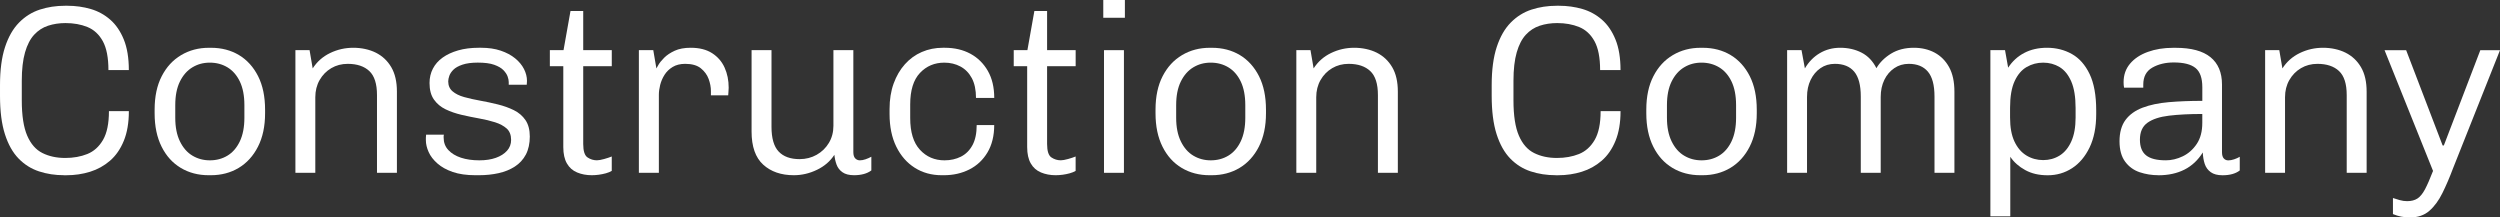
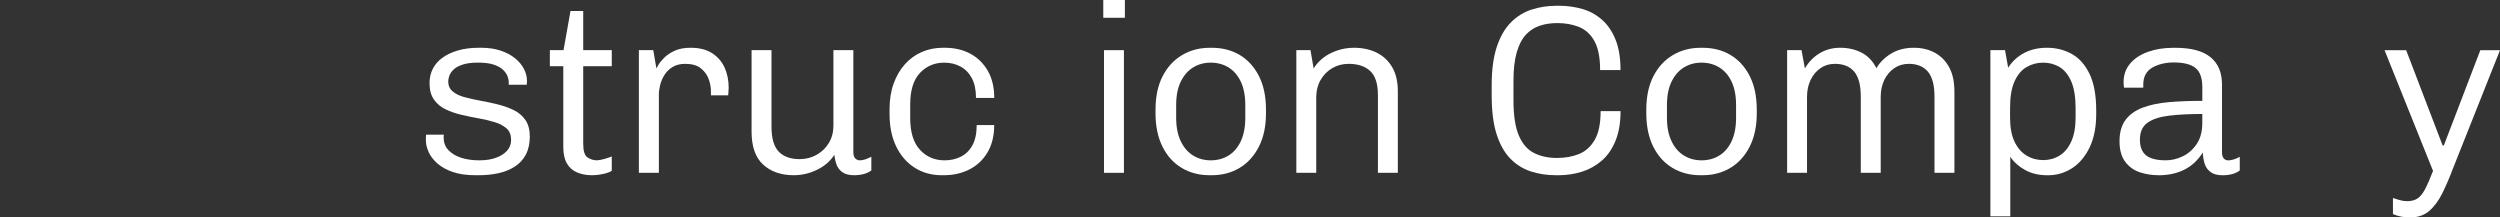
<svg xmlns="http://www.w3.org/2000/svg" id="Layer_2" data-name="Layer 2" viewBox="0 0 937.43 81.54">
  <rect x="0" y="0" width="937.43" height="81.54" fill="#333333" stroke="none" />
  <defs>
    <style>
      .cls-1 {
        fill: #fff;
        stroke-width: 0px;
      }
    </style>
  </defs>
  <g id="back">
    <g>
-       <path class="cls-1" d="M24.03,65.7c-3.36,0-6.5-.48-9.41-1.44-2.91-.96-5.46-2.56-7.65-4.81-2.19-2.25-3.9-5.29-5.13-9.14-1.23-3.84-1.84-8.64-1.84-14.4v-3.96c0-5.7.63-10.47,1.89-14.31,1.26-3.84,3.01-6.9,5.26-9.18,2.25-2.28,4.84-3.9,7.78-4.86,2.94-.96,6.09-1.44,9.45-1.44h.9c3.06,0,5.97.41,8.73,1.21,2.76.81,5.2,2.15,7.33,4.01,2.13,1.86,3.82,4.34,5.08,7.43,1.26,3.09,1.89,6.92,1.89,11.47h-7.65c0-4.68-.71-8.29-2.11-10.84-1.41-2.55-3.33-4.32-5.76-5.31-2.43-.99-5.17-1.48-8.23-1.48-2.34,0-4.52.33-6.53.99-2.01.66-3.75,1.79-5.22,3.38-1.47,1.59-2.61,3.8-3.42,6.61-.81,2.82-1.22,6.36-1.22,10.62v7.38c0,5.7.68,10.11,2.03,13.23,1.35,3.12,3.25,5.3,5.71,6.52,2.46,1.23,5.31,1.85,8.55,1.85,3.06,0,5.82-.49,8.28-1.48,2.46-.99,4.42-2.76,5.9-5.31,1.47-2.55,2.21-6.13,2.21-10.76h7.47c0,4.32-.63,8.03-1.89,11.11-1.26,3.09-2.99,5.58-5.17,7.47-2.19,1.89-4.68,3.27-7.47,4.14-2.79.87-5.75,1.31-8.86,1.31h-.9Z" />
-       <path class="cls-1" d="M78.23,65.7c-3.9,0-7.38-.91-10.44-2.74-3.06-1.83-5.46-4.48-7.2-7.97-1.74-3.48-2.61-7.65-2.61-12.51v-1.35c0-4.92.88-9.1,2.66-12.55,1.77-3.45,4.2-6.09,7.29-7.92,3.09-1.83,6.55-2.74,10.4-2.74h.81c3.96,0,7.45.92,10.49,2.74,3.03,1.83,5.41,4.47,7.16,7.92,1.74,3.45,2.61,7.64,2.61,12.55v1.35c0,4.86-.89,9.03-2.66,12.51-1.77,3.48-4.19,6.14-7.24,7.97-3.06,1.83-6.54,2.74-10.44,2.74h-.81ZM78.68,60.12c2.46,0,4.66-.58,6.61-1.76,1.95-1.17,3.49-2.95,4.64-5.35,1.14-2.4,1.71-5.34,1.71-8.82v-4.77c0-3.54-.57-6.49-1.71-8.86-1.14-2.37-2.69-4.14-4.64-5.31-1.95-1.17-4.16-1.76-6.61-1.76s-4.58.59-6.53,1.76c-1.95,1.17-3.51,2.94-4.68,5.31-1.17,2.37-1.75,5.33-1.75,8.86v4.77c0,3.48.58,6.42,1.75,8.82,1.17,2.4,2.73,4.19,4.68,5.35,1.95,1.17,4.12,1.76,6.53,1.76Z" />
-       <path class="cls-1" d="M110.77,64.8V18.81h5.31l1.17,6.84c1.62-2.52,3.79-4.44,6.52-5.76,2.73-1.32,5.62-1.98,8.69-1.98s6,.62,8.46,1.84c2.46,1.23,4.39,3.05,5.8,5.45,1.41,2.4,2.11,5.46,2.11,9.18v30.42h-7.47v-29.16c0-4.2-.96-7.2-2.88-9-1.92-1.8-4.62-2.7-8.1-2.7-2.28,0-4.34.54-6.17,1.62-1.83,1.08-3.28,2.56-4.36,4.45-1.08,1.89-1.62,4.04-1.62,6.44v28.35h-7.47Z" />
      <path class="cls-1" d="M178.23,65.7c-3.3,0-6.12-.41-8.46-1.21-2.34-.81-4.26-1.87-5.76-3.2-1.5-1.32-2.6-2.74-3.28-4.28-.69-1.53-1.04-3.02-1.04-4.45v-.95c0-.27.03-.64.09-1.12h6.66c-.06.24-.09.44-.09.59v.49c0,1.86.58,3.42,1.75,4.68,1.17,1.26,2.75,2.22,4.73,2.88,1.98.66,4.29.99,6.93.99,2.34,0,4.39-.31,6.17-.94,1.77-.63,3.16-1.51,4.19-2.66,1.02-1.14,1.53-2.49,1.53-4.05,0-1.86-.56-3.29-1.66-4.28-1.11-.99-2.57-1.77-4.36-2.34-1.8-.57-3.8-1.05-5.99-1.44-2.19-.39-4.38-.84-6.57-1.35-2.19-.51-4.18-1.2-5.98-2.07-1.8-.87-3.26-2.08-4.36-3.64-1.11-1.56-1.67-3.63-1.67-6.21,0-1.98.42-3.78,1.26-5.4.84-1.62,2.05-3,3.65-4.14,1.59-1.14,3.52-2.04,5.8-2.7,2.28-.66,4.86-.99,7.74-.99h.9c2.76,0,5.2.36,7.34,1.08,2.13.72,3.93,1.68,5.4,2.88,1.47,1.2,2.58,2.54,3.33,4.01.75,1.47,1.12,2.96,1.12,4.46,0,.24-.02.53-.05.85-.03.33-.04.53-.04.58h-6.75v-.99c0-.6-.14-1.29-.41-2.07-.27-.78-.8-1.58-1.57-2.39-.78-.81-1.94-1.48-3.47-2.03s-3.59-.81-6.16-.81c-2.34,0-4.26.26-5.76.77-1.5.51-2.63,1.14-3.38,1.89s-1.26,1.52-1.53,2.3c-.27.78-.41,1.47-.41,2.07,0,1.56.54,2.81,1.62,3.73,1.08.93,2.53,1.65,4.36,2.16,1.83.51,3.84.96,6.03,1.35,2.19.39,4.38.86,6.57,1.4,2.19.54,4.2,1.26,6.03,2.16,1.83.9,3.28,2.15,4.36,3.73,1.08,1.59,1.62,3.65,1.62,6.17s-.49,4.89-1.48,6.75c-.99,1.86-2.37,3.36-4.14,4.5-1.77,1.14-3.8,1.97-6.07,2.47-2.28.51-4.74.77-7.38.77h-1.35Z" />
      <path class="cls-1" d="M221.92,65.7c-2.04,0-3.89-.35-5.53-1.04-1.65-.69-2.93-1.81-3.82-3.38-.9-1.56-1.35-3.6-1.35-6.12v-30.33h-5.04v-6.03h5.13l2.61-14.67h4.77v14.67h10.71v6.03h-10.71v29.16c0,2.64.54,4.32,1.62,5.04,1.08.72,2.25,1.08,3.51,1.08.66,0,1.57-.16,2.74-.49,1.17-.33,2.11-.64,2.83-.94v5.4c-.6.36-1.34.66-2.2.9-.87.24-1.76.42-2.66.54-.9.12-1.77.18-2.61.18Z" />
      <path class="cls-1" d="M239.56,64.8V18.81h5.4l1.17,6.84c.06-.12.32-.57.77-1.35.45-.78,1.17-1.67,2.16-2.66.99-.99,2.3-1.86,3.92-2.61,1.62-.75,3.63-1.12,6.03-1.12,3.24,0,5.91.68,8.01,2.03,2.1,1.35,3.66,3.15,4.68,5.4,1.02,2.25,1.53,4.76,1.53,7.52,0,.6-.03,1.17-.09,1.71-.06.54-.09.93-.09,1.17h-6.48v-1.62c0-1.44-.29-2.94-.85-4.5-.57-1.56-1.55-2.89-2.93-4.01-1.38-1.11-3.33-1.67-5.85-1.67-1.86,0-3.44.39-4.72,1.17-1.29.78-2.31,1.77-3.06,2.97-.75,1.2-1.29,2.46-1.62,3.78-.33,1.32-.49,2.55-.49,3.69v29.25h-7.47Z" />
      <path class="cls-1" d="M297.65,65.7c-4.74,0-8.57-1.32-11.47-3.96-2.91-2.64-4.36-6.78-4.36-12.42v-30.51h7.47v28.71c0,4.32.9,7.43,2.7,9.32,1.8,1.89,4.41,2.83,7.83,2.83,2.34,0,4.47-.54,6.39-1.62,1.92-1.08,3.45-2.56,4.59-4.45,1.14-1.89,1.71-4.03,1.71-6.44v-28.35h7.47v38.25c0,1.08.24,1.86.72,2.34.48.48,1.05.72,1.71.72s1.38-.13,2.16-.4c.78-.27,1.5-.59,2.16-.95v5.13c-.78.6-1.73,1.05-2.83,1.35-1.11.3-2.33.45-3.65.45-1.86,0-3.32-.38-4.36-1.12-1.05-.75-1.79-1.71-2.21-2.88-.42-1.17-.69-2.39-.81-3.65-1.56,2.4-3.73,4.28-6.52,5.62-2.79,1.35-5.69,2.03-8.69,2.03Z" />
      <path class="cls-1" d="M353.09,65.7c-3.78,0-7.14-.93-10.08-2.79-2.94-1.86-5.25-4.5-6.93-7.92-1.68-3.42-2.52-7.5-2.52-12.24v-1.89c0-3.54.51-6.72,1.53-9.54,1.02-2.82,2.43-5.23,4.23-7.24,1.8-2.01,3.91-3.54,6.34-4.59,2.43-1.05,5.05-1.58,7.88-1.58h.72c3.66,0,6.87.75,9.63,2.25,2.76,1.5,4.93,3.65,6.53,6.44,1.59,2.79,2.39,6.16,2.39,10.12h-6.84c0-3-.53-5.47-1.57-7.43-1.05-1.95-2.48-3.4-4.28-4.36-1.8-.96-3.81-1.44-6.03-1.44-3.66,0-6.71,1.29-9.14,3.87-2.43,2.58-3.65,6.51-3.65,11.79v5.13c0,5.28,1.21,9.24,3.65,11.88,2.43,2.64,5.5,3.96,9.22,3.96,2.28,0,4.33-.46,6.17-1.39,1.83-.93,3.27-2.37,4.32-4.32,1.05-1.95,1.57-4.45,1.57-7.52h6.57c0,4.02-.84,7.44-2.52,10.26-1.68,2.82-3.95,4.95-6.8,6.39-2.85,1.44-6.05,2.16-9.58,2.16h-.81Z" />
-       <path class="cls-1" d="M395.86,65.7c-2.04,0-3.89-.35-5.53-1.04-1.65-.69-2.93-1.81-3.82-3.38-.9-1.56-1.35-3.6-1.35-6.12v-30.33h-5.04v-6.03h5.13l2.61-14.67h4.77v14.67h10.71v6.03h-10.71v29.16c0,2.64.54,4.32,1.62,5.04,1.08.72,2.25,1.08,3.51,1.08.66,0,1.57-.16,2.74-.49,1.17-.33,2.11-.64,2.83-.94v5.4c-.6.36-1.34.66-2.2.9-.87.24-1.76.42-2.66.54-.9.12-1.77.18-2.61.18Z" />
      <path class="cls-1" d="M413.7,6.66V0h8.1v6.66h-8.1ZM413.97,64.8V18.81h7.47v45.99h-7.47Z" />
      <path class="cls-1" d="M453.54,65.7c-3.9,0-7.38-.91-10.44-2.74-3.06-1.83-5.46-4.48-7.2-7.97-1.74-3.48-2.61-7.65-2.61-12.51v-1.35c0-4.92.88-9.1,2.66-12.55,1.77-3.45,4.2-6.09,7.29-7.92,3.09-1.83,6.55-2.74,10.4-2.74h.81c3.96,0,7.45.92,10.49,2.74,3.03,1.83,5.41,4.47,7.16,7.92,1.74,3.45,2.61,7.64,2.61,12.55v1.35c0,4.86-.89,9.03-2.66,12.51-1.77,3.48-4.19,6.14-7.24,7.97-3.06,1.83-6.54,2.74-10.44,2.74h-.81ZM453.99,60.12c2.46,0,4.66-.58,6.61-1.76,1.95-1.17,3.49-2.95,4.64-5.35,1.14-2.4,1.71-5.34,1.71-8.82v-4.77c0-3.54-.57-6.49-1.71-8.86-1.14-2.37-2.69-4.14-4.64-5.31-1.95-1.17-4.16-1.76-6.61-1.76s-4.58.59-6.53,1.76c-1.95,1.17-3.51,2.94-4.68,5.31-1.17,2.37-1.75,5.33-1.75,8.86v4.77c0,3.48.58,6.42,1.75,8.82,1.17,2.4,2.73,4.19,4.68,5.35,1.95,1.17,4.12,1.76,6.53,1.76Z" />
      <path class="cls-1" d="M486.09,64.8V18.81h5.31l1.17,6.84c1.62-2.52,3.79-4.44,6.52-5.76,2.73-1.32,5.62-1.98,8.69-1.98s6,.62,8.46,1.84c2.46,1.23,4.39,3.05,5.8,5.45,1.41,2.4,2.11,5.46,2.11,9.18v30.42h-7.47v-29.16c0-4.2-.96-7.2-2.88-9-1.92-1.8-4.62-2.7-8.1-2.7-2.28,0-4.34.54-6.17,1.62-1.83,1.08-3.28,2.56-4.36,4.45-1.08,1.89-1.62,4.04-1.62,6.44v28.35h-7.47Z" />
      <path class="cls-1" d="M583.37,65.7c-3.36,0-6.5-.48-9.41-1.44-2.91-.96-5.46-2.56-7.65-4.81-2.19-2.25-3.9-5.29-5.13-9.14-1.23-3.84-1.84-8.64-1.84-14.4v-3.96c0-5.7.63-10.47,1.89-14.31,1.26-3.84,3.01-6.9,5.26-9.18,2.25-2.28,4.84-3.9,7.78-4.86,2.94-.96,6.09-1.44,9.45-1.44h.9c3.06,0,5.97.41,8.73,1.21,2.76.81,5.2,2.15,7.33,4.01,2.13,1.86,3.82,4.34,5.08,7.43,1.26,3.09,1.89,6.92,1.89,11.47h-7.65c0-4.68-.71-8.29-2.11-10.84-1.41-2.55-3.33-4.32-5.76-5.31-2.43-.99-5.17-1.48-8.23-1.48-2.34,0-4.52.33-6.53.99-2.01.66-3.75,1.79-5.22,3.38-1.47,1.59-2.61,3.8-3.42,6.61-.81,2.82-1.22,6.36-1.22,10.62v7.38c0,5.7.68,10.11,2.03,13.23,1.35,3.12,3.25,5.3,5.71,6.52,2.46,1.23,5.31,1.85,8.55,1.85,3.06,0,5.82-.49,8.28-1.48,2.46-.99,4.42-2.76,5.9-5.31,1.47-2.55,2.21-6.13,2.21-10.76h7.47c0,4.32-.63,8.03-1.89,11.11-1.26,3.09-2.99,5.58-5.17,7.47-2.19,1.89-4.68,3.27-7.47,4.14-2.79.87-5.75,1.31-8.86,1.31h-.9Z" />
      <path class="cls-1" d="M637.57,65.7c-3.9,0-7.38-.91-10.44-2.74-3.06-1.83-5.46-4.48-7.2-7.97-1.74-3.48-2.61-7.65-2.61-12.51v-1.35c0-4.92.88-9.1,2.66-12.55,1.77-3.45,4.2-6.09,7.29-7.92,3.09-1.83,6.55-2.74,10.4-2.74h.81c3.96,0,7.45.92,10.49,2.74,3.03,1.83,5.41,4.47,7.16,7.92,1.74,3.45,2.61,7.64,2.61,12.55v1.35c0,4.86-.89,9.03-2.66,12.51-1.77,3.48-4.19,6.14-7.24,7.97-3.06,1.83-6.54,2.74-10.44,2.74h-.81ZM638.02,60.12c2.46,0,4.66-.58,6.61-1.76,1.95-1.17,3.49-2.95,4.64-5.35,1.14-2.4,1.71-5.34,1.71-8.82v-4.77c0-3.54-.57-6.49-1.71-8.86-1.14-2.37-2.69-4.14-4.64-5.31-1.95-1.17-4.16-1.76-6.61-1.76s-4.58.59-6.53,1.76c-1.95,1.17-3.51,2.94-4.68,5.31-1.17,2.37-1.75,5.33-1.75,8.86v4.77c0,3.48.58,6.42,1.75,8.82,1.17,2.4,2.73,4.19,4.68,5.35,1.95,1.17,4.12,1.76,6.53,1.76Z" />
      <path class="cls-1" d="M670.12,64.8V18.81h5.4l1.26,6.84c1.44-2.46,3.3-4.36,5.58-5.71,2.28-1.35,4.83-2.03,7.65-2.03,3,0,5.68.62,8.05,1.84,2.37,1.23,4.21,3.17,5.54,5.81,1.26-2.16,3.09-3.97,5.49-5.45,2.4-1.47,5.25-2.2,8.55-2.2,2.94,0,5.55.62,7.83,1.84,2.28,1.23,4.08,3.05,5.4,5.45,1.32,2.4,1.98,5.46,1.98,9.18v30.42h-7.47v-28.62c0-4.26-.83-7.36-2.48-9.32-1.65-1.95-4.04-2.92-7.16-2.92-2.04,0-3.86.54-5.44,1.62-1.59,1.08-2.84,2.55-3.74,4.41-.9,1.86-1.35,3.99-1.35,6.39v28.44h-7.47v-28.62c0-4.26-.83-7.36-2.47-9.32-1.65-1.95-4.07-2.92-7.25-2.92-2.04,0-3.84.54-5.4,1.62-1.56,1.08-2.79,2.55-3.69,4.41-.9,1.86-1.35,3.99-1.35,6.39v28.44h-7.47Z" />
      <path class="cls-1" d="M746.34,81.09V18.81h5.49l1.17,6.57c1.56-2.4,3.57-4.24,6.03-5.53,2.46-1.29,5.31-1.94,8.55-1.94,3.42,0,6.53.78,9.31,2.34,2.79,1.56,5.01,4.07,6.66,7.52,1.65,3.45,2.47,8,2.47,13.64v1.35c0,4.92-.83,9.09-2.47,12.51-1.65,3.42-3.84,6.02-6.57,7.79-2.73,1.77-5.78,2.66-9.14,2.66s-6.05-.65-8.42-1.94c-2.37-1.29-4.25-2.95-5.62-4.99v22.32h-7.47ZM766.14,60.03c2.28,0,4.33-.57,6.17-1.71,1.83-1.14,3.28-2.89,4.36-5.27,1.08-2.37,1.62-5.35,1.62-8.95v-3.6c0-4.14-.54-7.45-1.62-9.94-1.08-2.49-2.54-4.29-4.36-5.4-1.83-1.11-3.89-1.67-6.17-1.67s-4.27.54-6.17,1.62c-1.89,1.08-3.41,2.85-4.54,5.31-1.14,2.46-1.71,5.79-1.71,9.99v3.69c0,3.66.55,6.66,1.66,9,1.11,2.34,2.61,4.08,4.5,5.22,1.89,1.14,3.97,1.71,6.26,1.71Z" />
      <path class="cls-1" d="M809.33,65.7c-2.46,0-4.8-.38-7.02-1.12-2.22-.75-4.04-2.07-5.44-3.96-1.41-1.89-2.11-4.45-2.11-7.69s.75-5.95,2.25-7.96c1.5-2.01,3.63-3.54,6.39-4.59,2.76-1.05,6.03-1.74,9.81-2.07,3.78-.33,7.98-.49,12.6-.49v-5.13c0-3.42-.85-5.82-2.56-7.2-1.71-1.38-4.43-2.07-8.15-2.07-3.12,0-5.8.65-8.05,1.94-2.25,1.29-3.38,3.41-3.38,6.34v1.17h-7.2c-.06-.3-.11-.63-.14-.99-.03-.36-.04-.72-.04-1.08,0-2.7.81-5.01,2.43-6.93,1.62-1.92,3.84-3.39,6.66-4.41,2.82-1.02,5.97-1.53,9.45-1.53h.99c5.82,0,10.17,1.17,13.05,3.51,2.88,2.34,4.32,5.76,4.32,10.26v25.38c0,1.08.23,1.86.68,2.34.45.48,1,.72,1.67.72s1.39-.13,2.2-.4,1.51-.59,2.11-.95v5.13c-.78.6-1.71,1.05-2.79,1.35-1.08.3-2.31.45-3.69.45-1.86,0-3.33-.39-4.41-1.17s-1.83-1.81-2.25-3.1c-.42-1.29-.66-2.71-.72-4.28-1.8,2.88-4.09,5.03-6.89,6.44s-6.05,2.11-9.77,2.11ZM812.03,60.12c2.22,0,4.38-.51,6.48-1.53,2.1-1.02,3.84-2.57,5.22-4.64,1.38-2.07,2.07-4.69,2.07-7.88v-3.33c-4.8,0-8.95.21-12.46.63-3.51.42-6.21,1.31-8.1,2.66-1.89,1.35-2.83,3.46-2.83,6.34,0,2.7.78,4.67,2.34,5.9,1.56,1.23,3.99,1.84,7.29,1.84Z" />
-       <path class="cls-1" d="M849.36,64.8V18.81h5.31l1.17,6.84c1.62-2.52,3.79-4.44,6.52-5.76,2.73-1.32,5.62-1.98,8.69-1.98s6,.62,8.46,1.84c2.46,1.23,4.39,3.05,5.8,5.45,1.41,2.4,2.11,5.46,2.11,9.18v30.42h-7.47v-29.16c0-4.2-.96-7.2-2.88-9-1.92-1.8-4.62-2.7-8.1-2.7-2.28,0-4.34.54-6.17,1.62-1.83,1.08-3.28,2.56-4.36,4.45-1.08,1.89-1.62,4.04-1.62,6.44v28.35h-7.47Z" />
      <path class="cls-1" d="M903.68,81.54c-1.14,0-2.24-.11-3.29-.31-1.05-.21-2.09-.53-3.1-.95v-6.03c.66.24,1.49.49,2.48.77s1.94.41,2.83.41c1.56,0,2.85-.33,3.87-.99,1.02-.66,1.96-1.82,2.84-3.46.87-1.65,1.87-3.95,3.01-6.89l-18.18-45.27h8.1l13.68,35.73h.45l13.68-35.73h7.38l-17.64,44.37c-1.26,3.36-2.58,6.43-3.96,9.22-1.38,2.79-3.01,5.01-4.91,6.66-1.89,1.65-4.31,2.47-7.24,2.47Z" />
    </g>
  </g>
</svg>